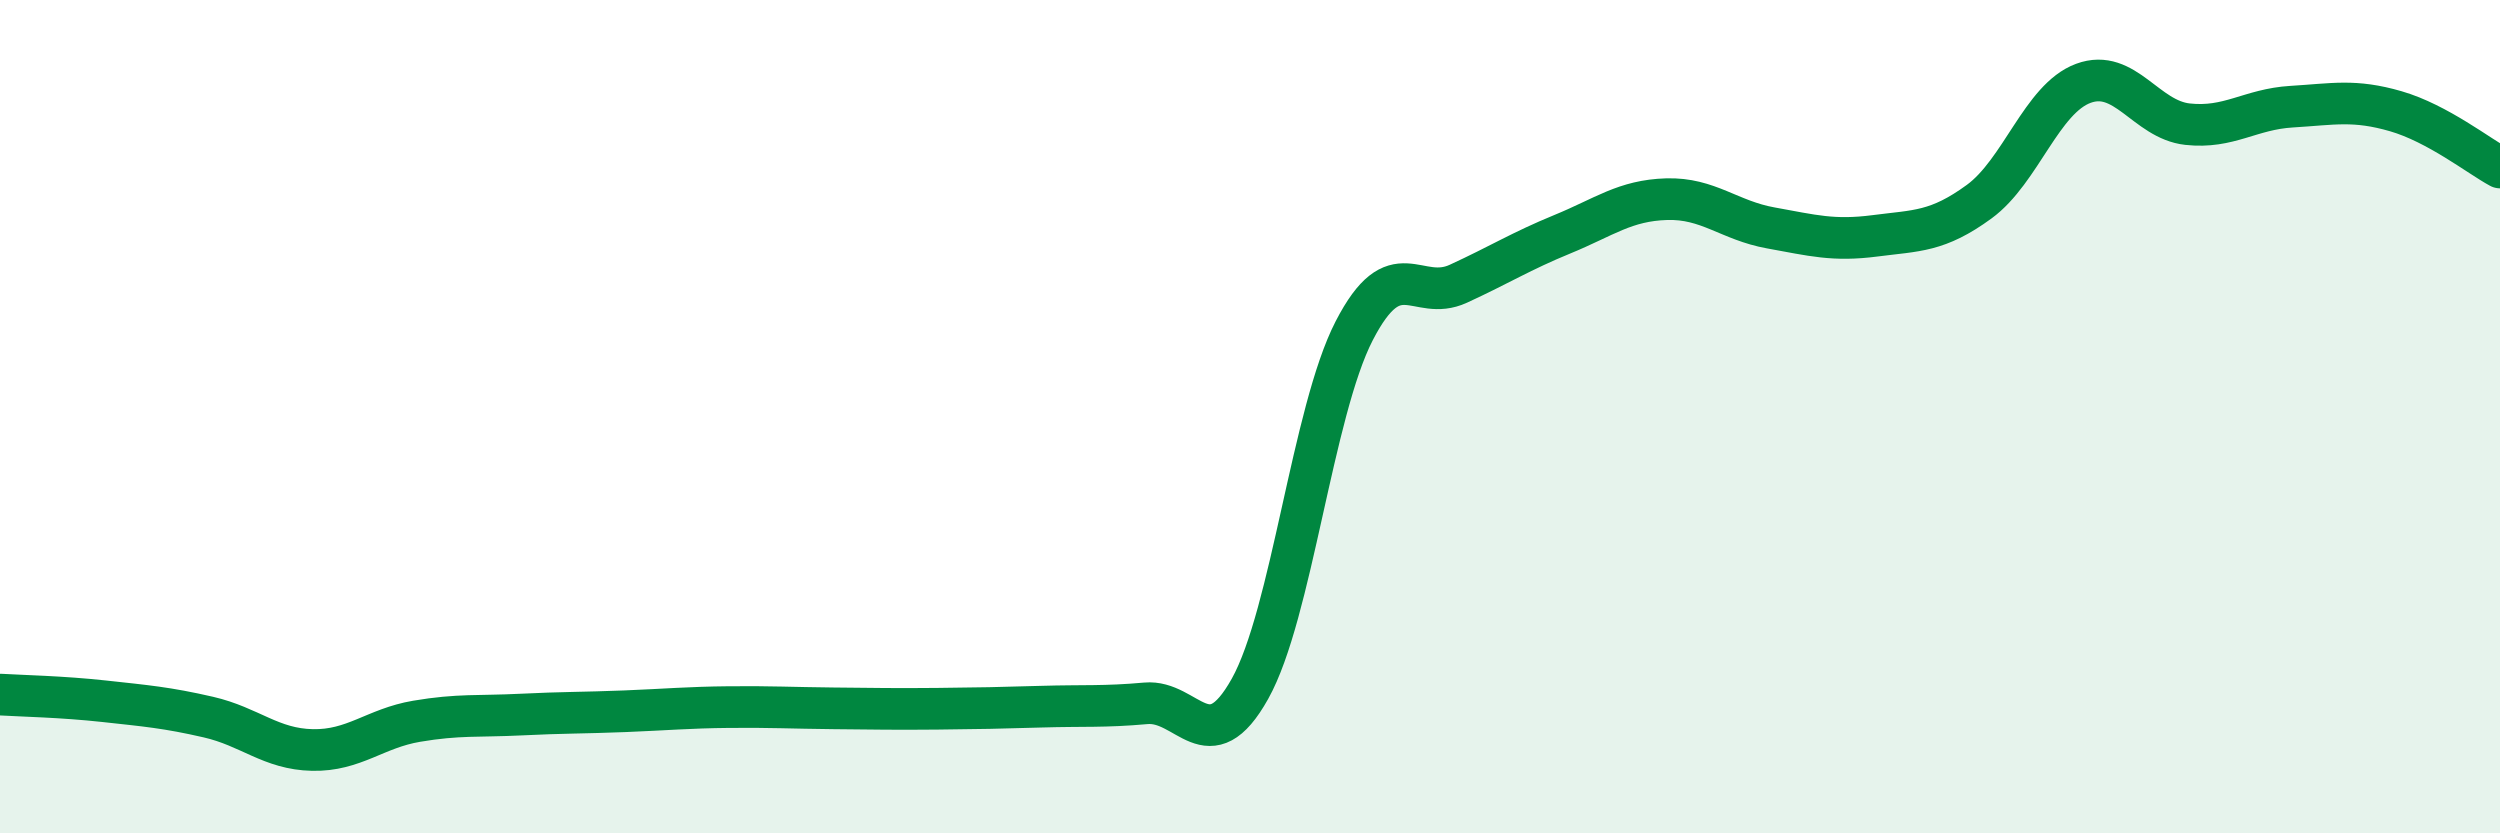
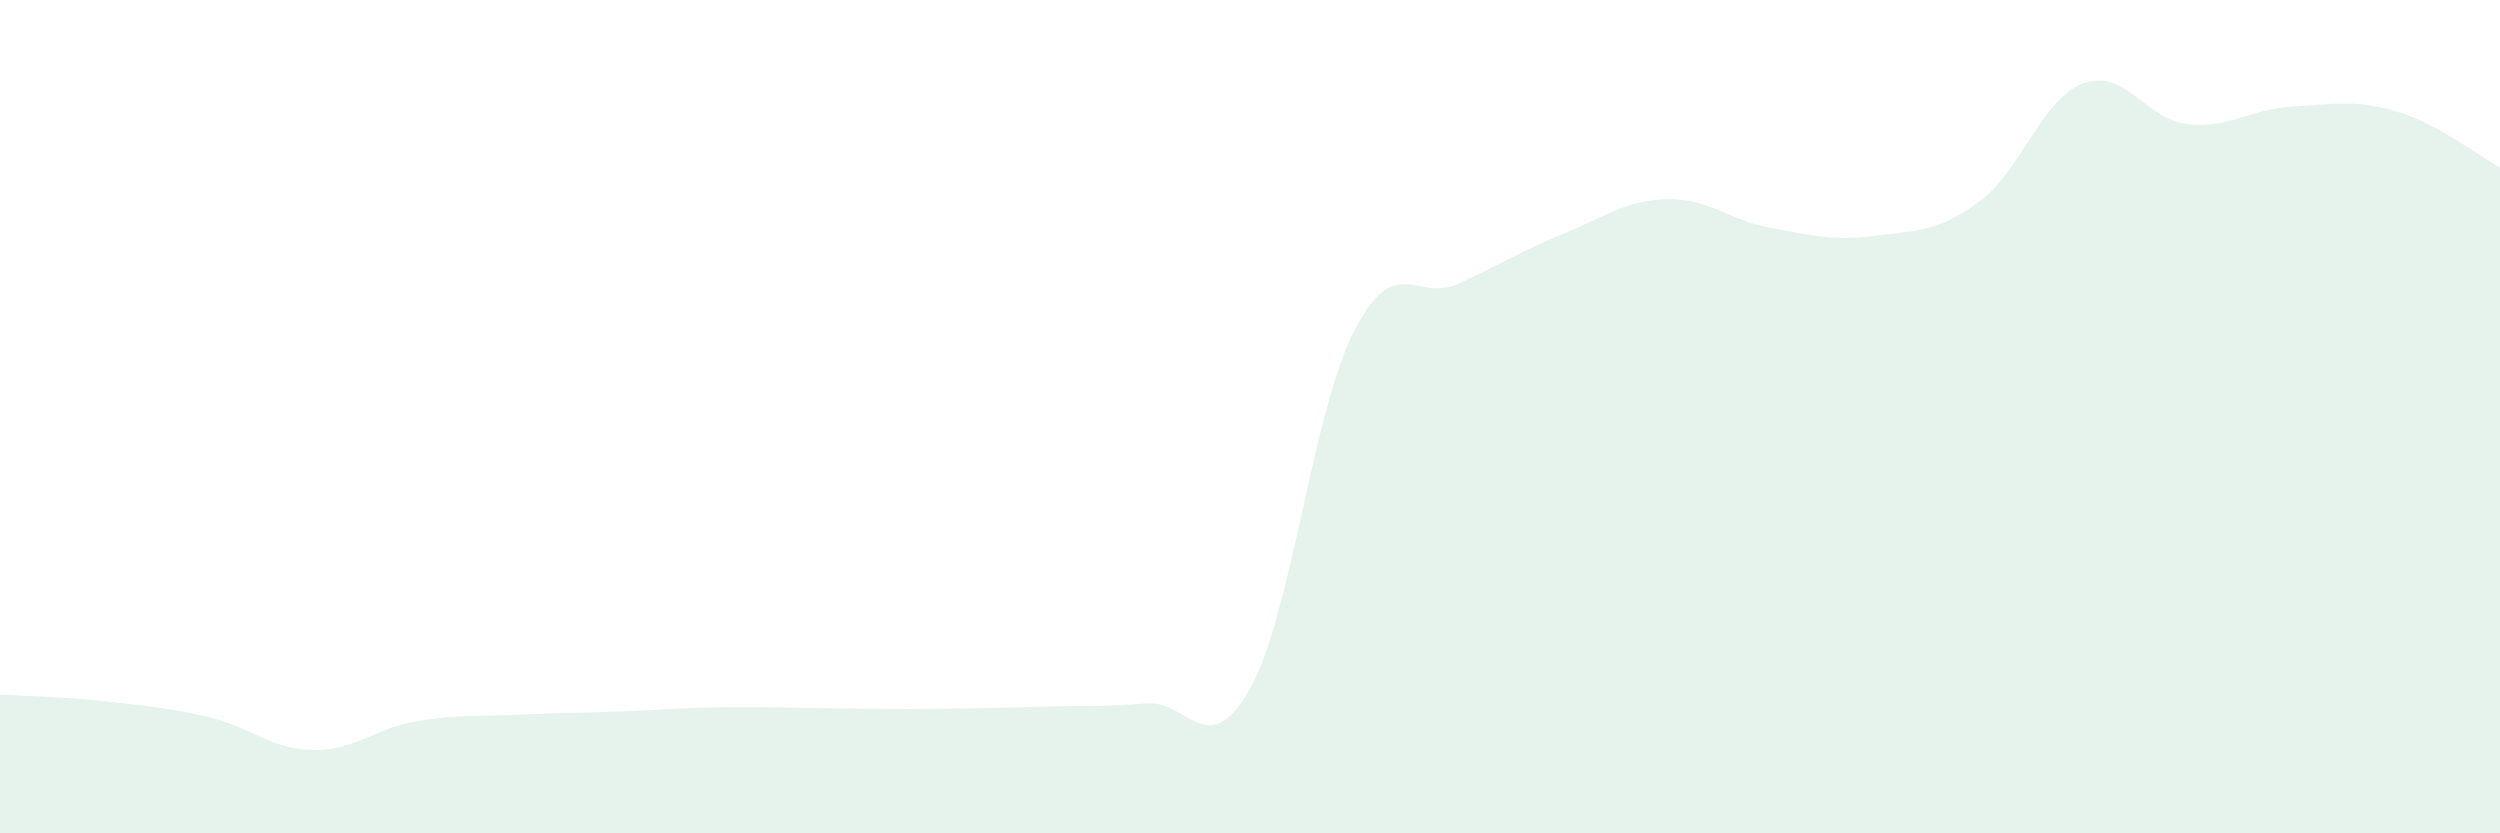
<svg xmlns="http://www.w3.org/2000/svg" width="60" height="20" viewBox="0 0 60 20">
  <path d="M 0,16.67 C 0.5,16.7 1.5,16.72 2.5,16.83 C 3.5,16.94 4,16.98 5,17.21 C 6,17.44 6.5,17.98 7.5,18 C 8.5,18.02 9,17.48 10,17.31 C 11,17.14 11.5,17.2 12.5,17.15 C 13.5,17.1 14,17.11 15,17.07 C 16,17.03 16.5,16.98 17.5,16.97 C 18.5,16.96 19,16.99 20,17 C 21,17.01 21.5,17.02 22.5,17.01 C 23.5,17 24,16.99 25,16.96 C 26,16.93 26.5,16.97 27.5,16.88 C 28.5,16.79 29,18.32 30,16.53 C 31,14.74 31.5,9.88 32.5,7.94 C 33.5,6 34,7.27 35,6.81 C 36,6.35 36.5,6.03 37.5,5.62 C 38.5,5.21 39,4.81 40,4.78 C 41,4.75 41.5,5.29 42.5,5.47 C 43.5,5.65 44,5.79 45,5.66 C 46,5.53 46.5,5.57 47.5,4.84 C 48.5,4.11 49,2.37 50,2 C 51,1.63 51.5,2.87 52.5,2.98 C 53.5,3.09 54,2.62 55,2.56 C 56,2.5 56.5,2.38 57.5,2.67 C 58.5,2.96 59.5,3.75 60,4.02L60 20L0 20Z" fill="#008740" opacity="0.1" stroke-linecap="round" stroke-linejoin="round" />
-   <path d="M 0,16.67 C 0.5,16.7 1.5,16.72 2.5,16.83 C 3.5,16.94 4,16.98 5,17.21 C 6,17.44 6.5,17.98 7.5,18 C 8.5,18.02 9,17.48 10,17.31 C 11,17.14 11.5,17.2 12.5,17.15 C 13.5,17.1 14,17.11 15,17.07 C 16,17.03 16.5,16.98 17.5,16.97 C 18.5,16.96 19,16.99 20,17 C 21,17.01 21.5,17.02 22.5,17.01 C 23.5,17 24,16.99 25,16.96 C 26,16.93 26.5,16.97 27.5,16.88 C 28.5,16.79 29,18.32 30,16.53 C 31,14.74 31.5,9.88 32.5,7.94 C 33.5,6 34,7.27 35,6.81 C 36,6.35 36.5,6.03 37.5,5.62 C 38.5,5.21 39,4.81 40,4.78 C 41,4.75 41.5,5.29 42.5,5.47 C 43.5,5.65 44,5.79 45,5.66 C 46,5.53 46.5,5.57 47.5,4.84 C 48.5,4.11 49,2.37 50,2 C 51,1.63 51.5,2.87 52.5,2.98 C 53.5,3.09 54,2.62 55,2.56 C 56,2.5 56.5,2.38 57.5,2.67 C 58.5,2.96 59.5,3.75 60,4.02" stroke="#008740" stroke-width="1" fill="none" stroke-linecap="round" stroke-linejoin="round" />
</svg>